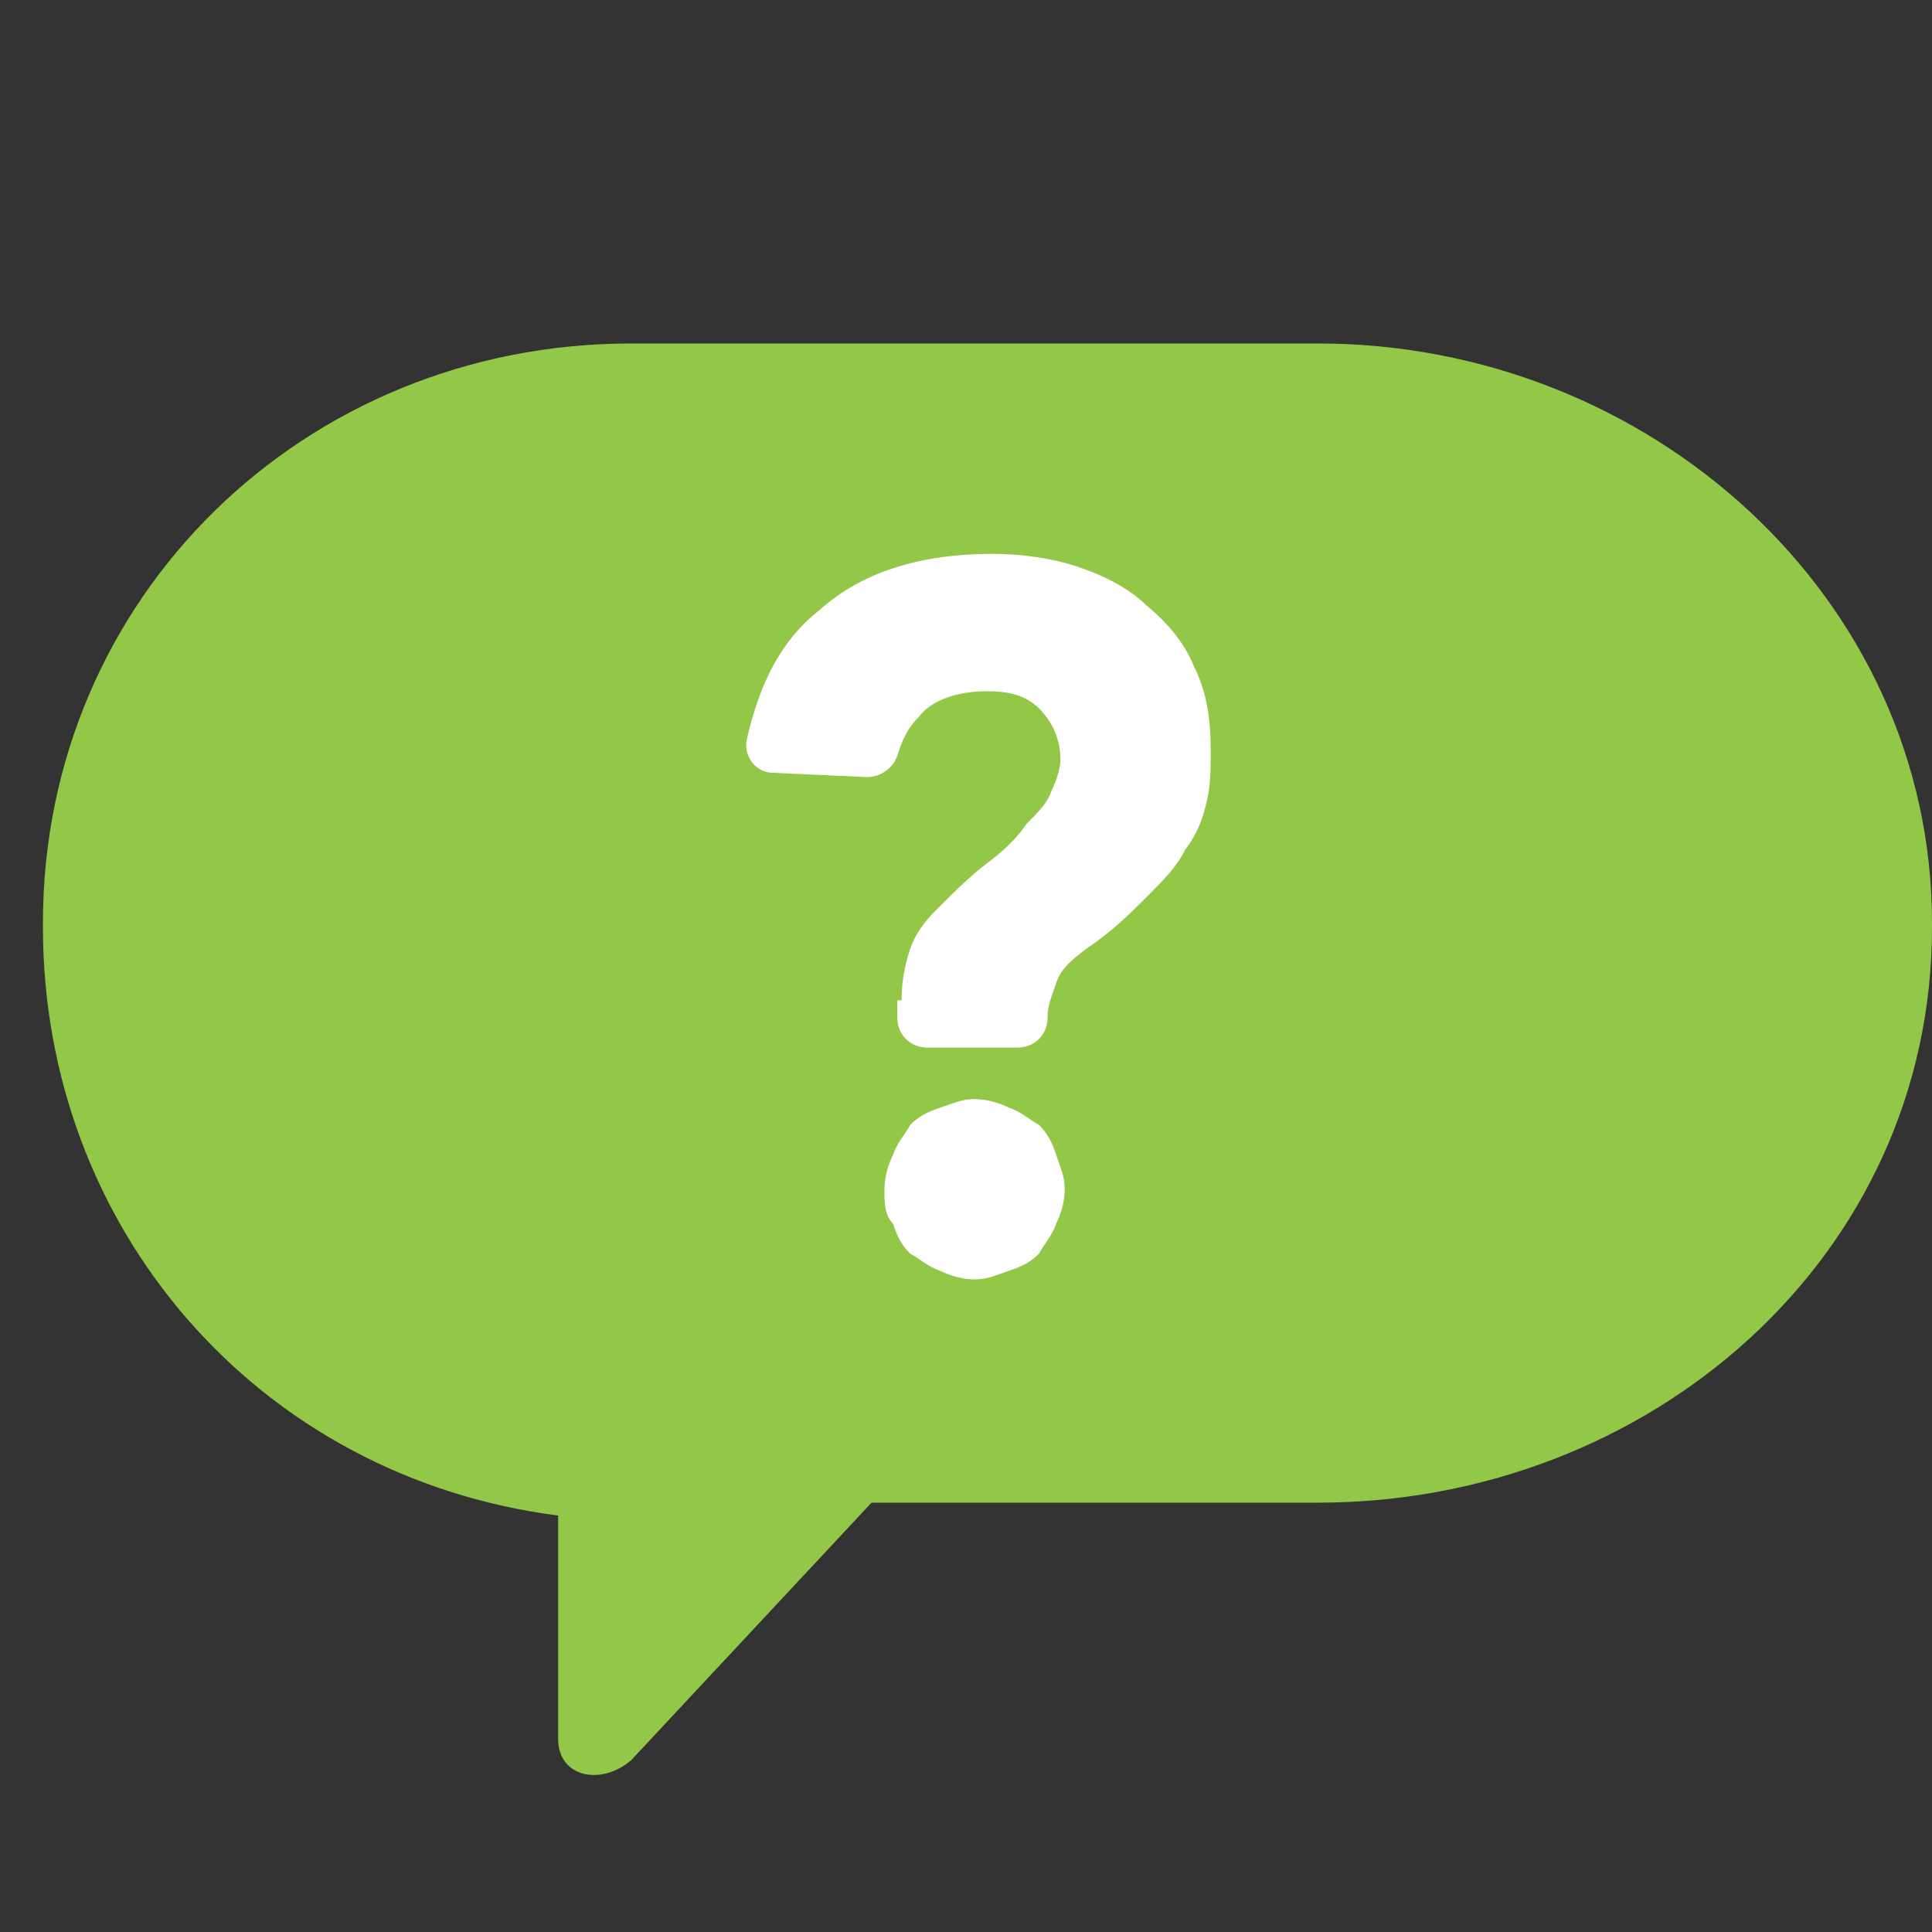
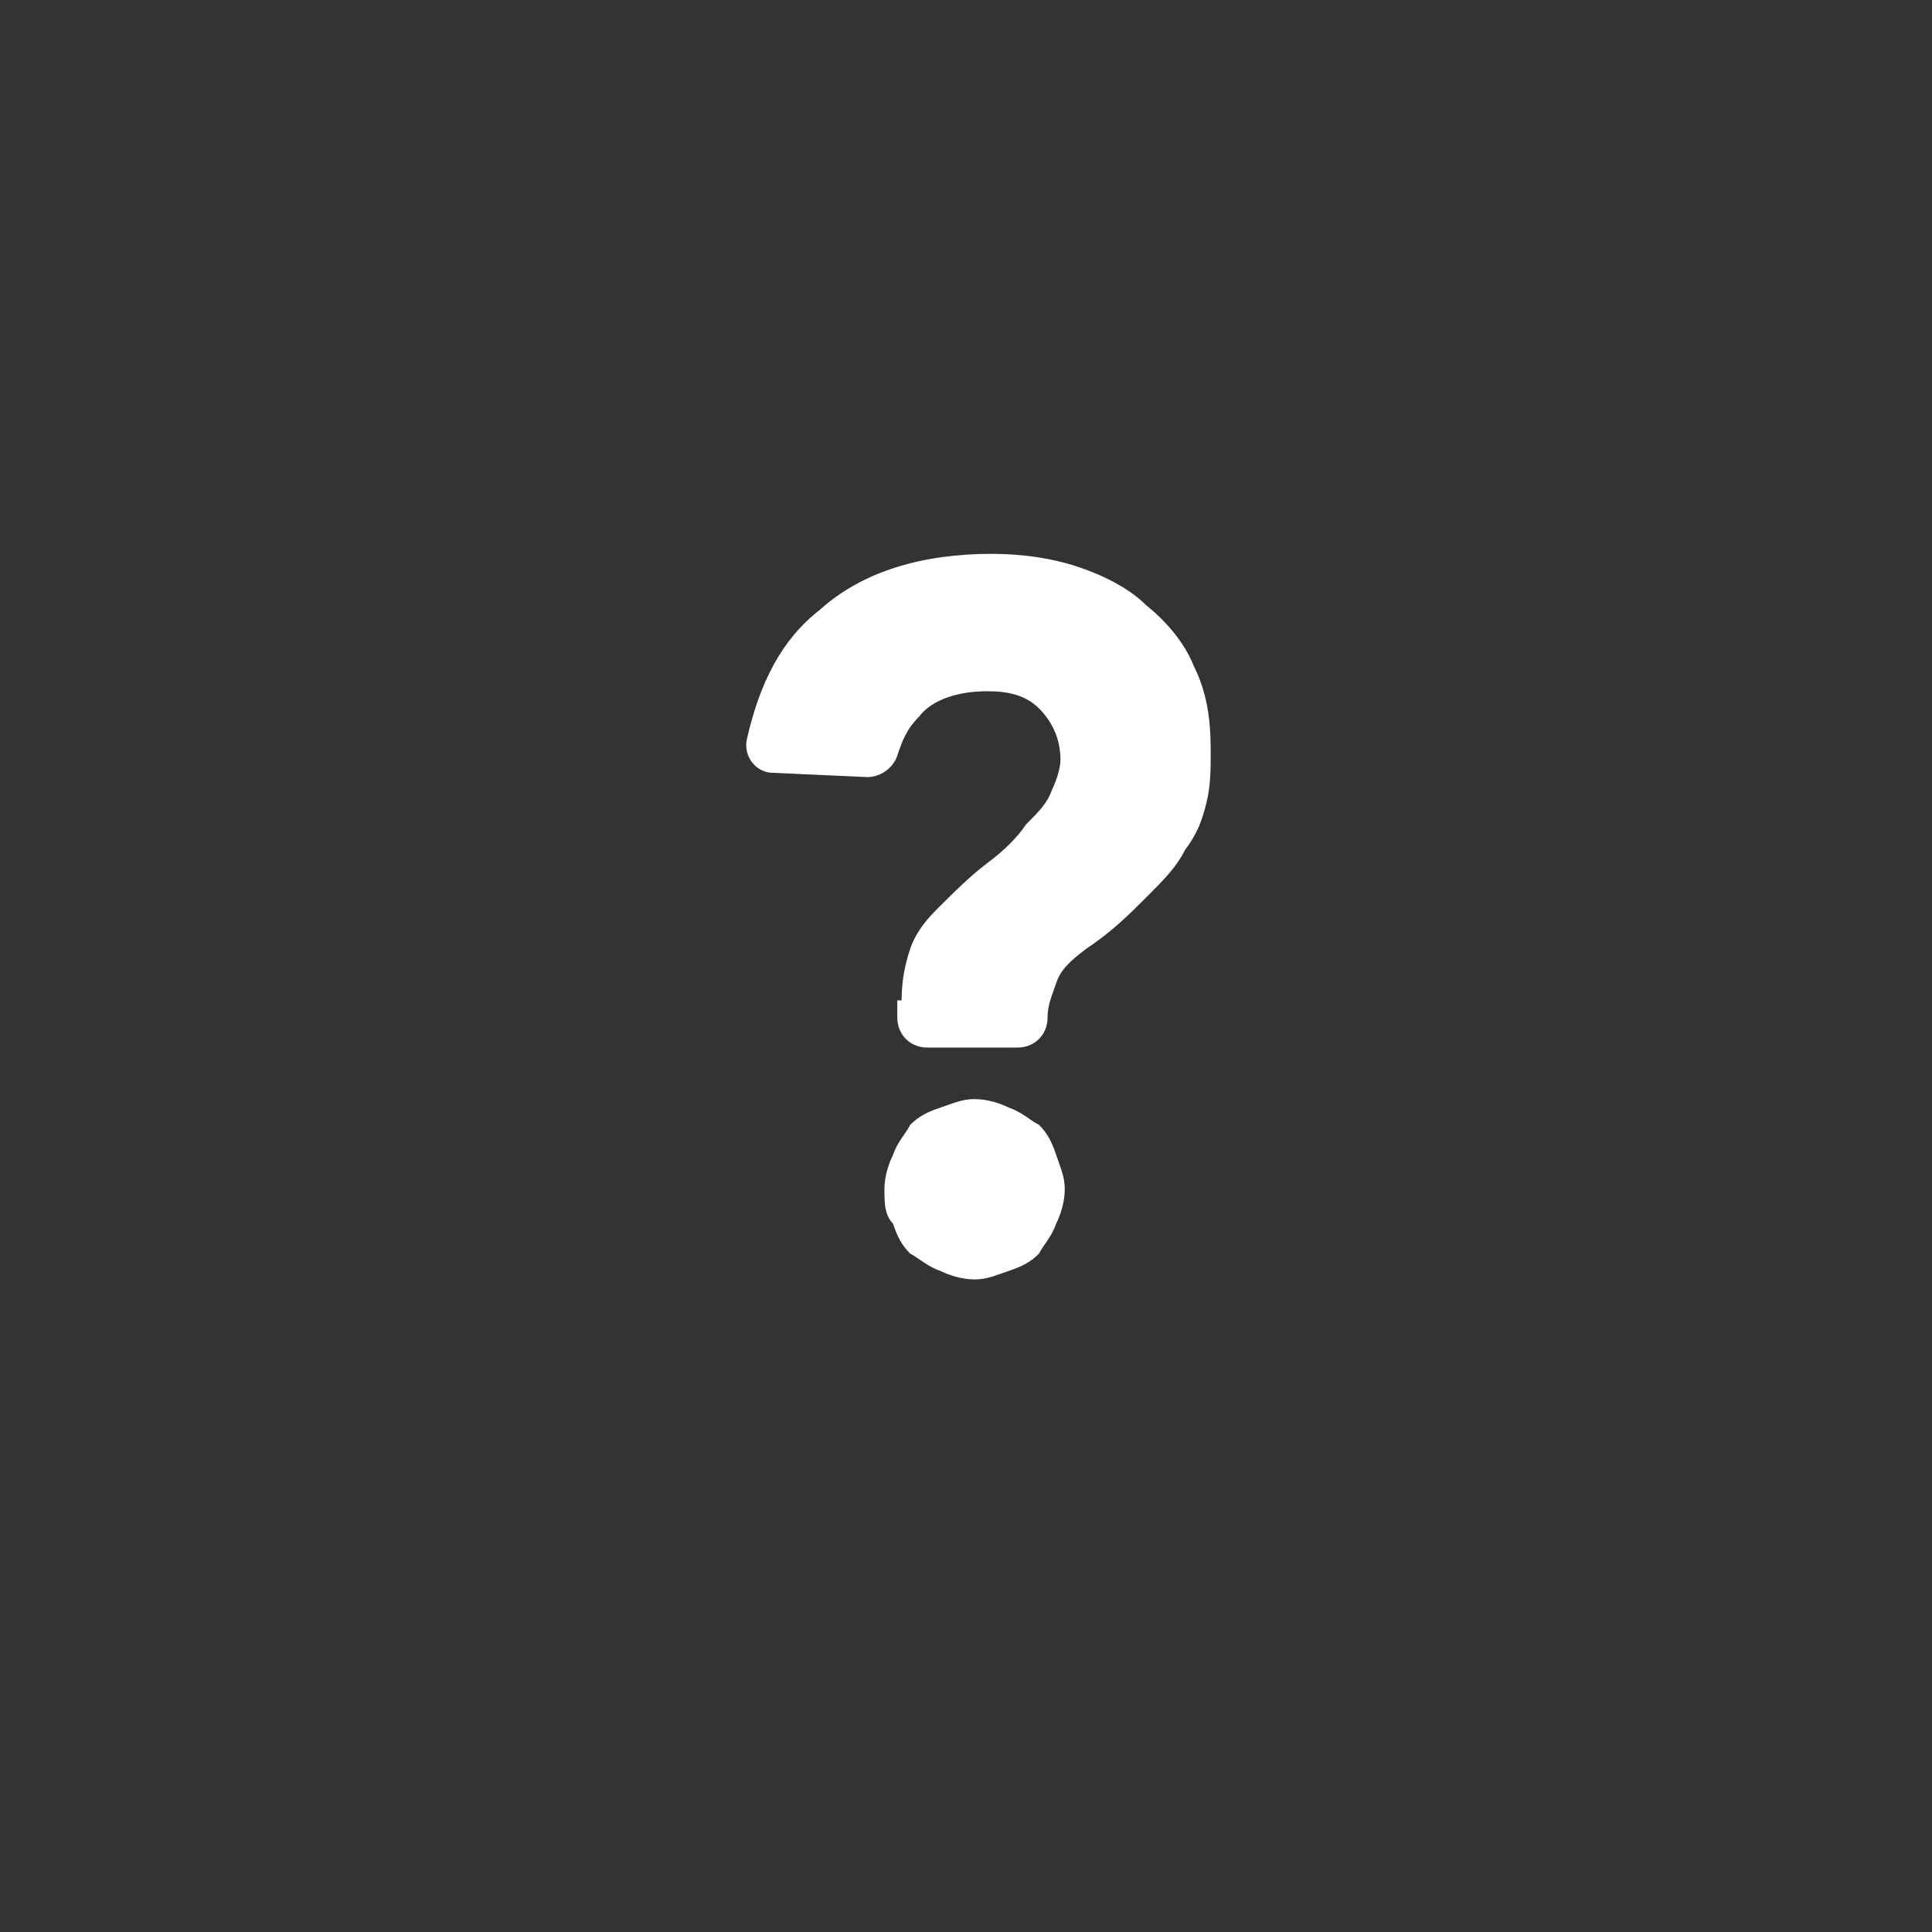
<svg xmlns="http://www.w3.org/2000/svg" viewBox="0 0 45 45">
  <rect x="0" y="0" width="45" height="45" fill="#333333" stroke="none" />
-   <path d="m30.7 8h-16c-7.6 0-13.7 5.9-13.7 13.5v.1c0 7 5 12.8 12 13.7v5.2c0 .9 1 1.1 1.7.5l5.6-6h10.4c7.7 0 14.3-5.7 14.3-13.4v-.1c0-7.6-6.6-13.5-14.3-13.5z" fill="#92c747" />
  <path d="m21 23.3c0-.5.1-.9.2-1.2s.3-.6.6-.9c.4-.4.8-.8 1.2-1.1s.7-.6.9-.9c.3-.3.5-.5.6-.8.1-.2.2-.5.2-.7 0-.5-.2-.9-.5-1.2s-.7-.4-1.2-.4c-.7 0-1.3.2-1.6.6-.3.3-.4.6-.5.9s-.4.5-.7.5l-2.2-.1c-.4 0-.7-.4-.6-.8.3-1.3.8-2.3 1.7-3 1-.9 2.4-1.3 4-1.3.7 0 1.4.1 2 .3s1.2.5 1.6.9c.5.4.9.9 1.1 1.4.3.6.4 1.2.4 2 0 .4 0 .8-.1 1.2s-.2.7-.5 1.1c-.2.4-.5.7-.9 1.1s-.8.8-1.4 1.2c-.4.3-.6.5-.7.8s-.2.5-.2.8c0 .4-.3.7-.7.7h-2.1c-.4 0-.7-.3-.7-.7v-.4zm-.4 4.4c0-.3.1-.6.2-.8.1-.3.3-.5.4-.7.2-.2.4-.3.7-.4s.5-.2.8-.2.6.1.8.2c.3.1.5.3.7.4.2.2.3.4.4.7s.2.5.2.8-.1.6-.2.8c-.1.3-.3.5-.4.7-.2.2-.4.3-.7.4s-.5.2-.8.2-.6-.1-.8-.2c-.3-.1-.5-.3-.7-.4-.2-.2-.3-.4-.4-.7-.2-.2-.2-.5-.2-.8z" fill="#fff" />
</svg>